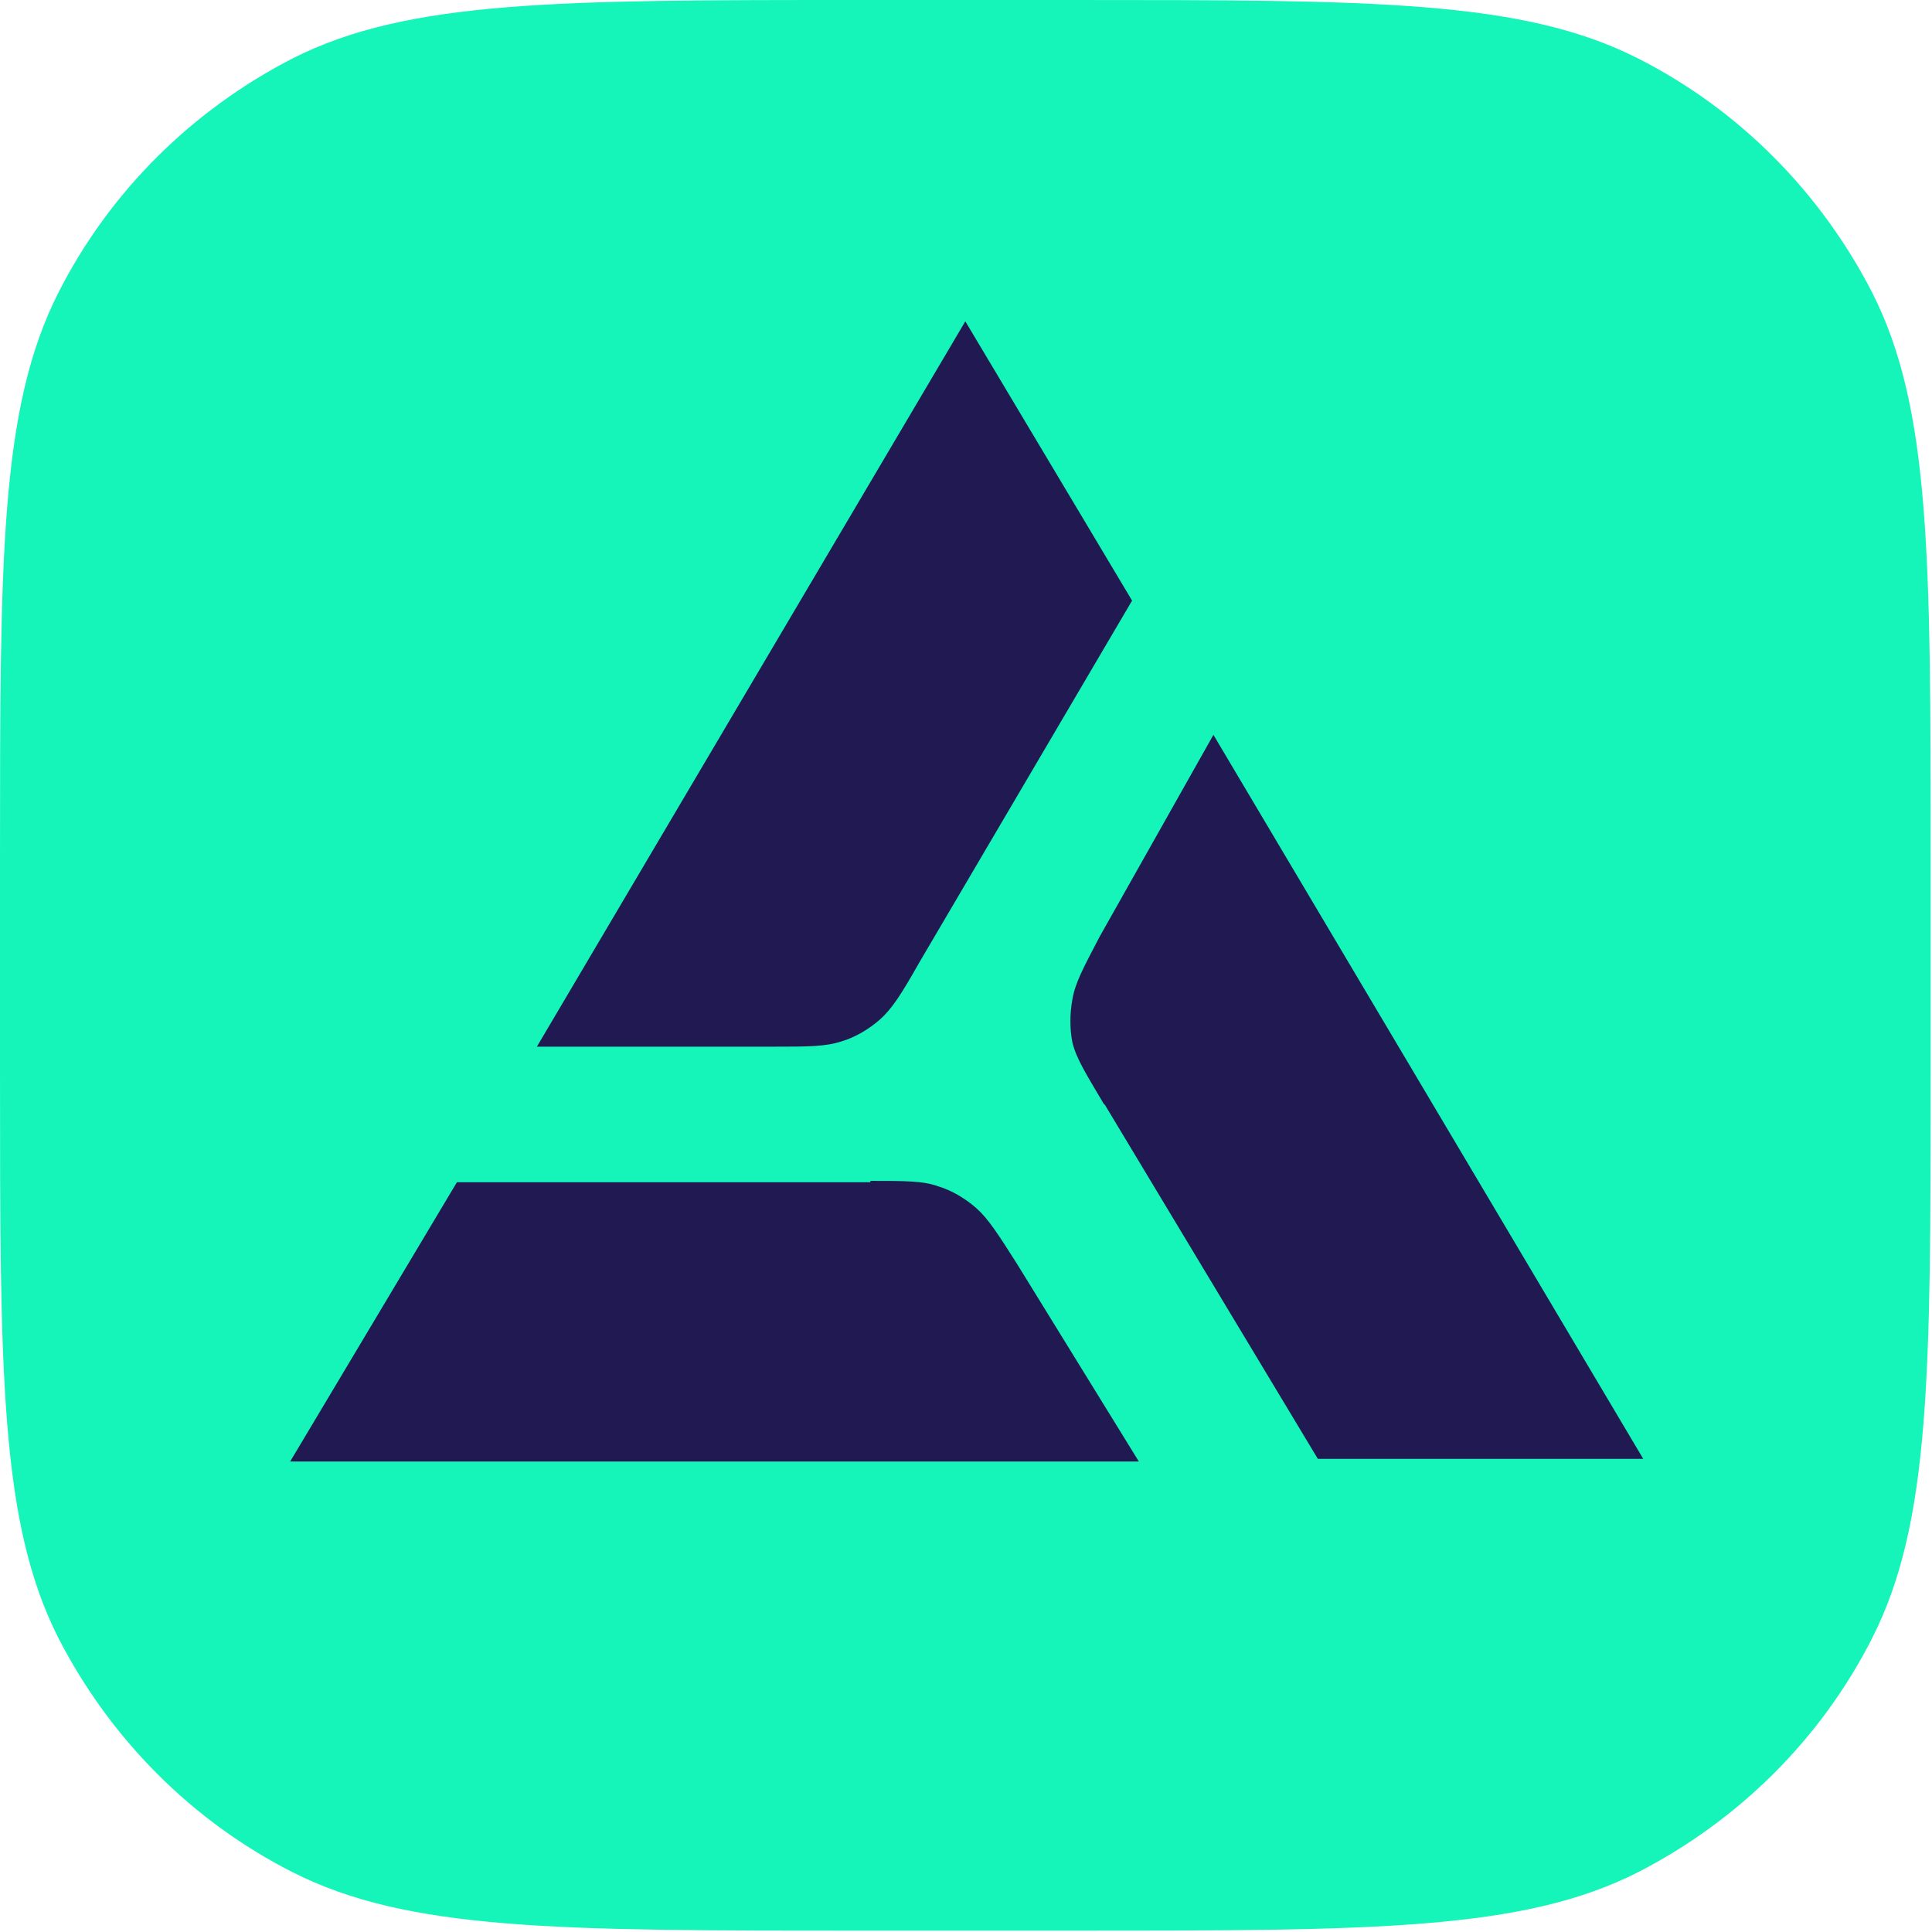
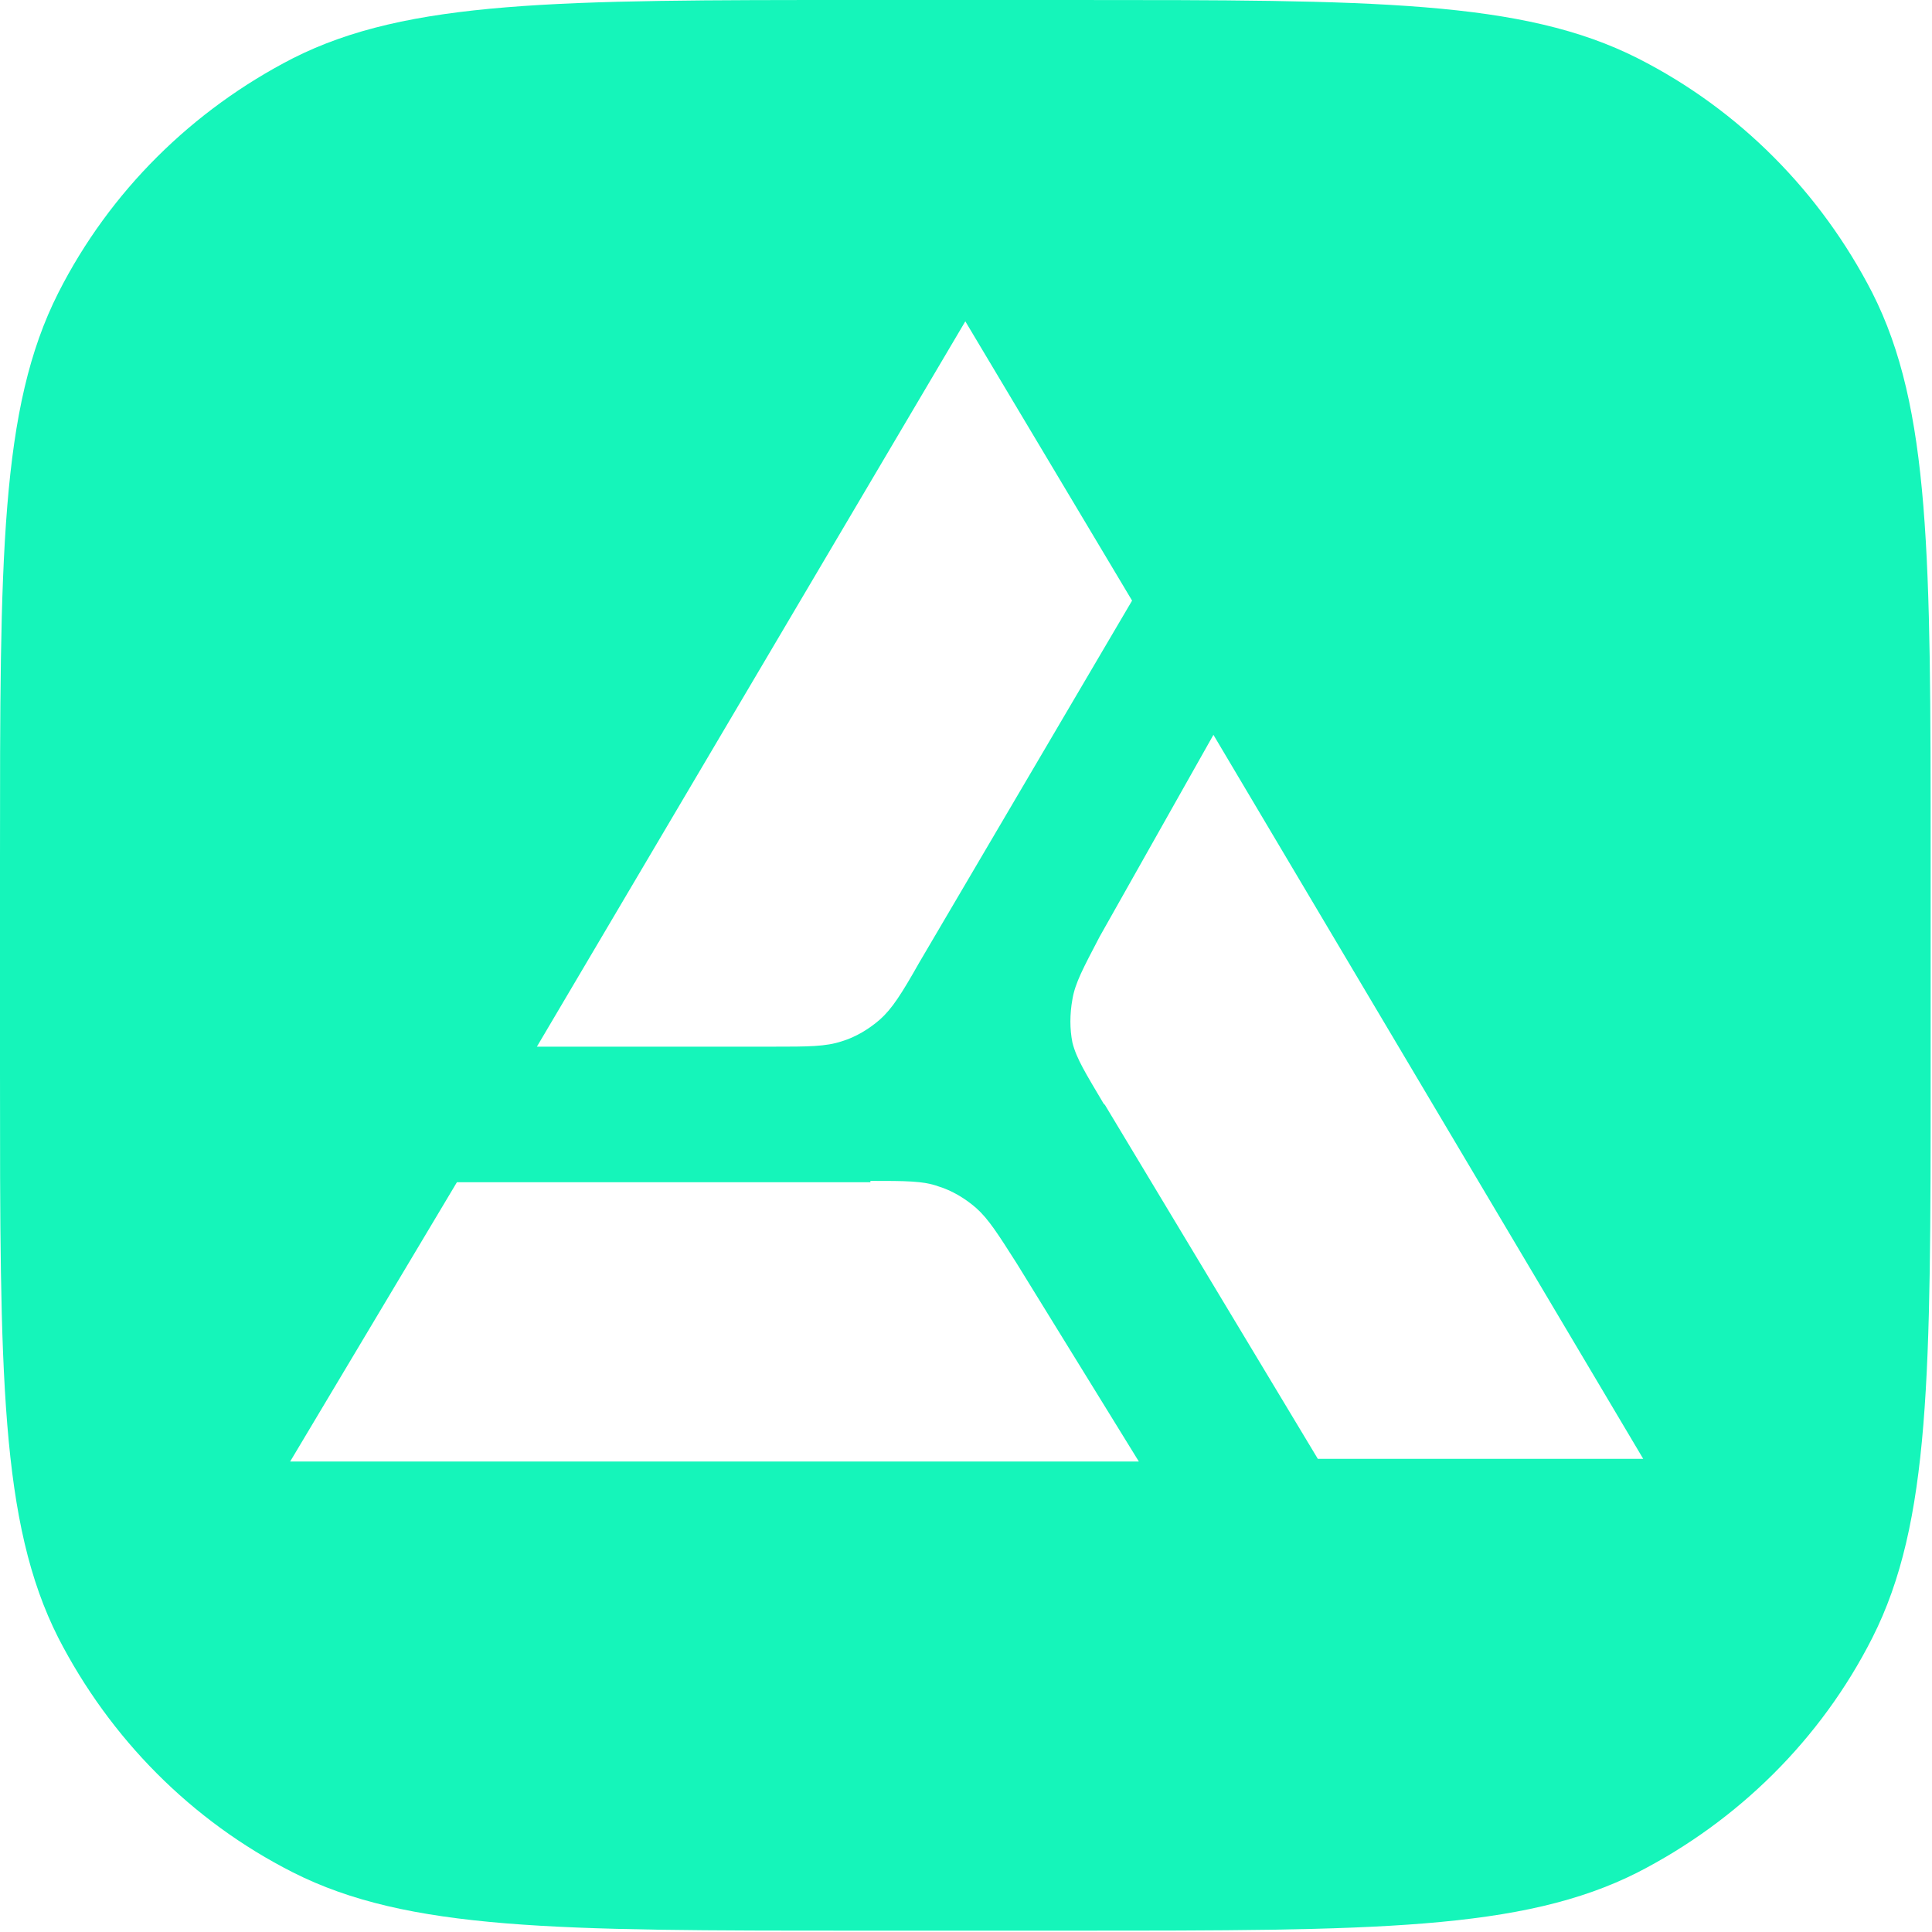
<svg xmlns="http://www.w3.org/2000/svg" version="1.1" width="14.25" height="14.25">
  <svg id="SvgjsSvg1015" data-name="Layer 2" viewBox="0 0 14.25 14.25">
    <defs>
      <style>
      .cls-1 {
        fill: #211951;
      }

      .cls-2 {
        fill: #15f5ba;
        fill-rule: evenodd;
      }
    </style>
    </defs>
    <g id="SvgjsG1014" data-name="Layer 1">
      <g>
-         <path class="cls-1" d="M.99,6.44c0-1.91,0-2.86,.37-3.59,.33-.64,.85-1.16,1.49-1.49,.73-.37,1.68-.37,3.59-.37h1.36c1.91,0,2.86,0,3.59,.37,.64,.33,1.16,.85,1.49,1.49,.37,.73,.37,1.68,.37,3.59v1.36c0,1.91,0,2.86-.37,3.59-.33,.64-.85,1.16-1.49,1.49-.73,.37-1.68,.37-3.59,.37h-1.36c-1.91,0-2.86,0-3.59-.37-.64-.33-1.16-.85-1.49-1.49-.37-.73-.37-1.68-.37-3.59v-1.36Z" />
        <path class="cls-2" d="M.43,2.16c-.43,.85-.43,1.95-.43,4.17v1.58c0,2.22,0,3.32,.43,4.17,.38,.74,.98,1.35,1.73,1.73,.85,.43,1.95,.43,4.17,.43h1.58c2.22,0,3.32,0,4.17-.43,.74-.38,1.35-.98,1.73-1.73,.43-.85,.43-1.95,.43-4.17v-1.58c0-2.22,0-3.32-.43-4.17-.38-.74-.98-1.35-1.73-1.73-.85-.43-1.95-.43-4.17-.43h-1.58C4.12,0,3.01,0,2.16,.43c-.74,.38-1.35,.98-1.73,1.73ZM6.78,7.1c-.13,.23-.2,.34-.29,.42-.08,.07-.18,.13-.28,.16-.12,.04-.25,.04-.51,.04h-1.74L7.12,2.37l1.23,2.06-1.57,2.67Zm-.36,1.61c.26,0,.39,0,.5,.04,.1,.03,.2,.09,.28,.16,.09,.08,.16,.19,.3,.41l.9,1.46H2.14l1.23-2.06h3.05Zm1.73-.56h0l1.57,2.61h2.4l-3.17-5.34-.84,1.49h0c-.12,.23-.18,.34-.2,.46-.02,.11-.02,.22,0,.32,.03,.12,.1,.23,.23,.45Z" />
      </g>
    </g>
  </svg>
  <style>@media (prefers-color-scheme: light) { :root { filter: none; } }
@media (prefers-color-scheme: dark) { :root { filter: none; } }
</style>
</svg>